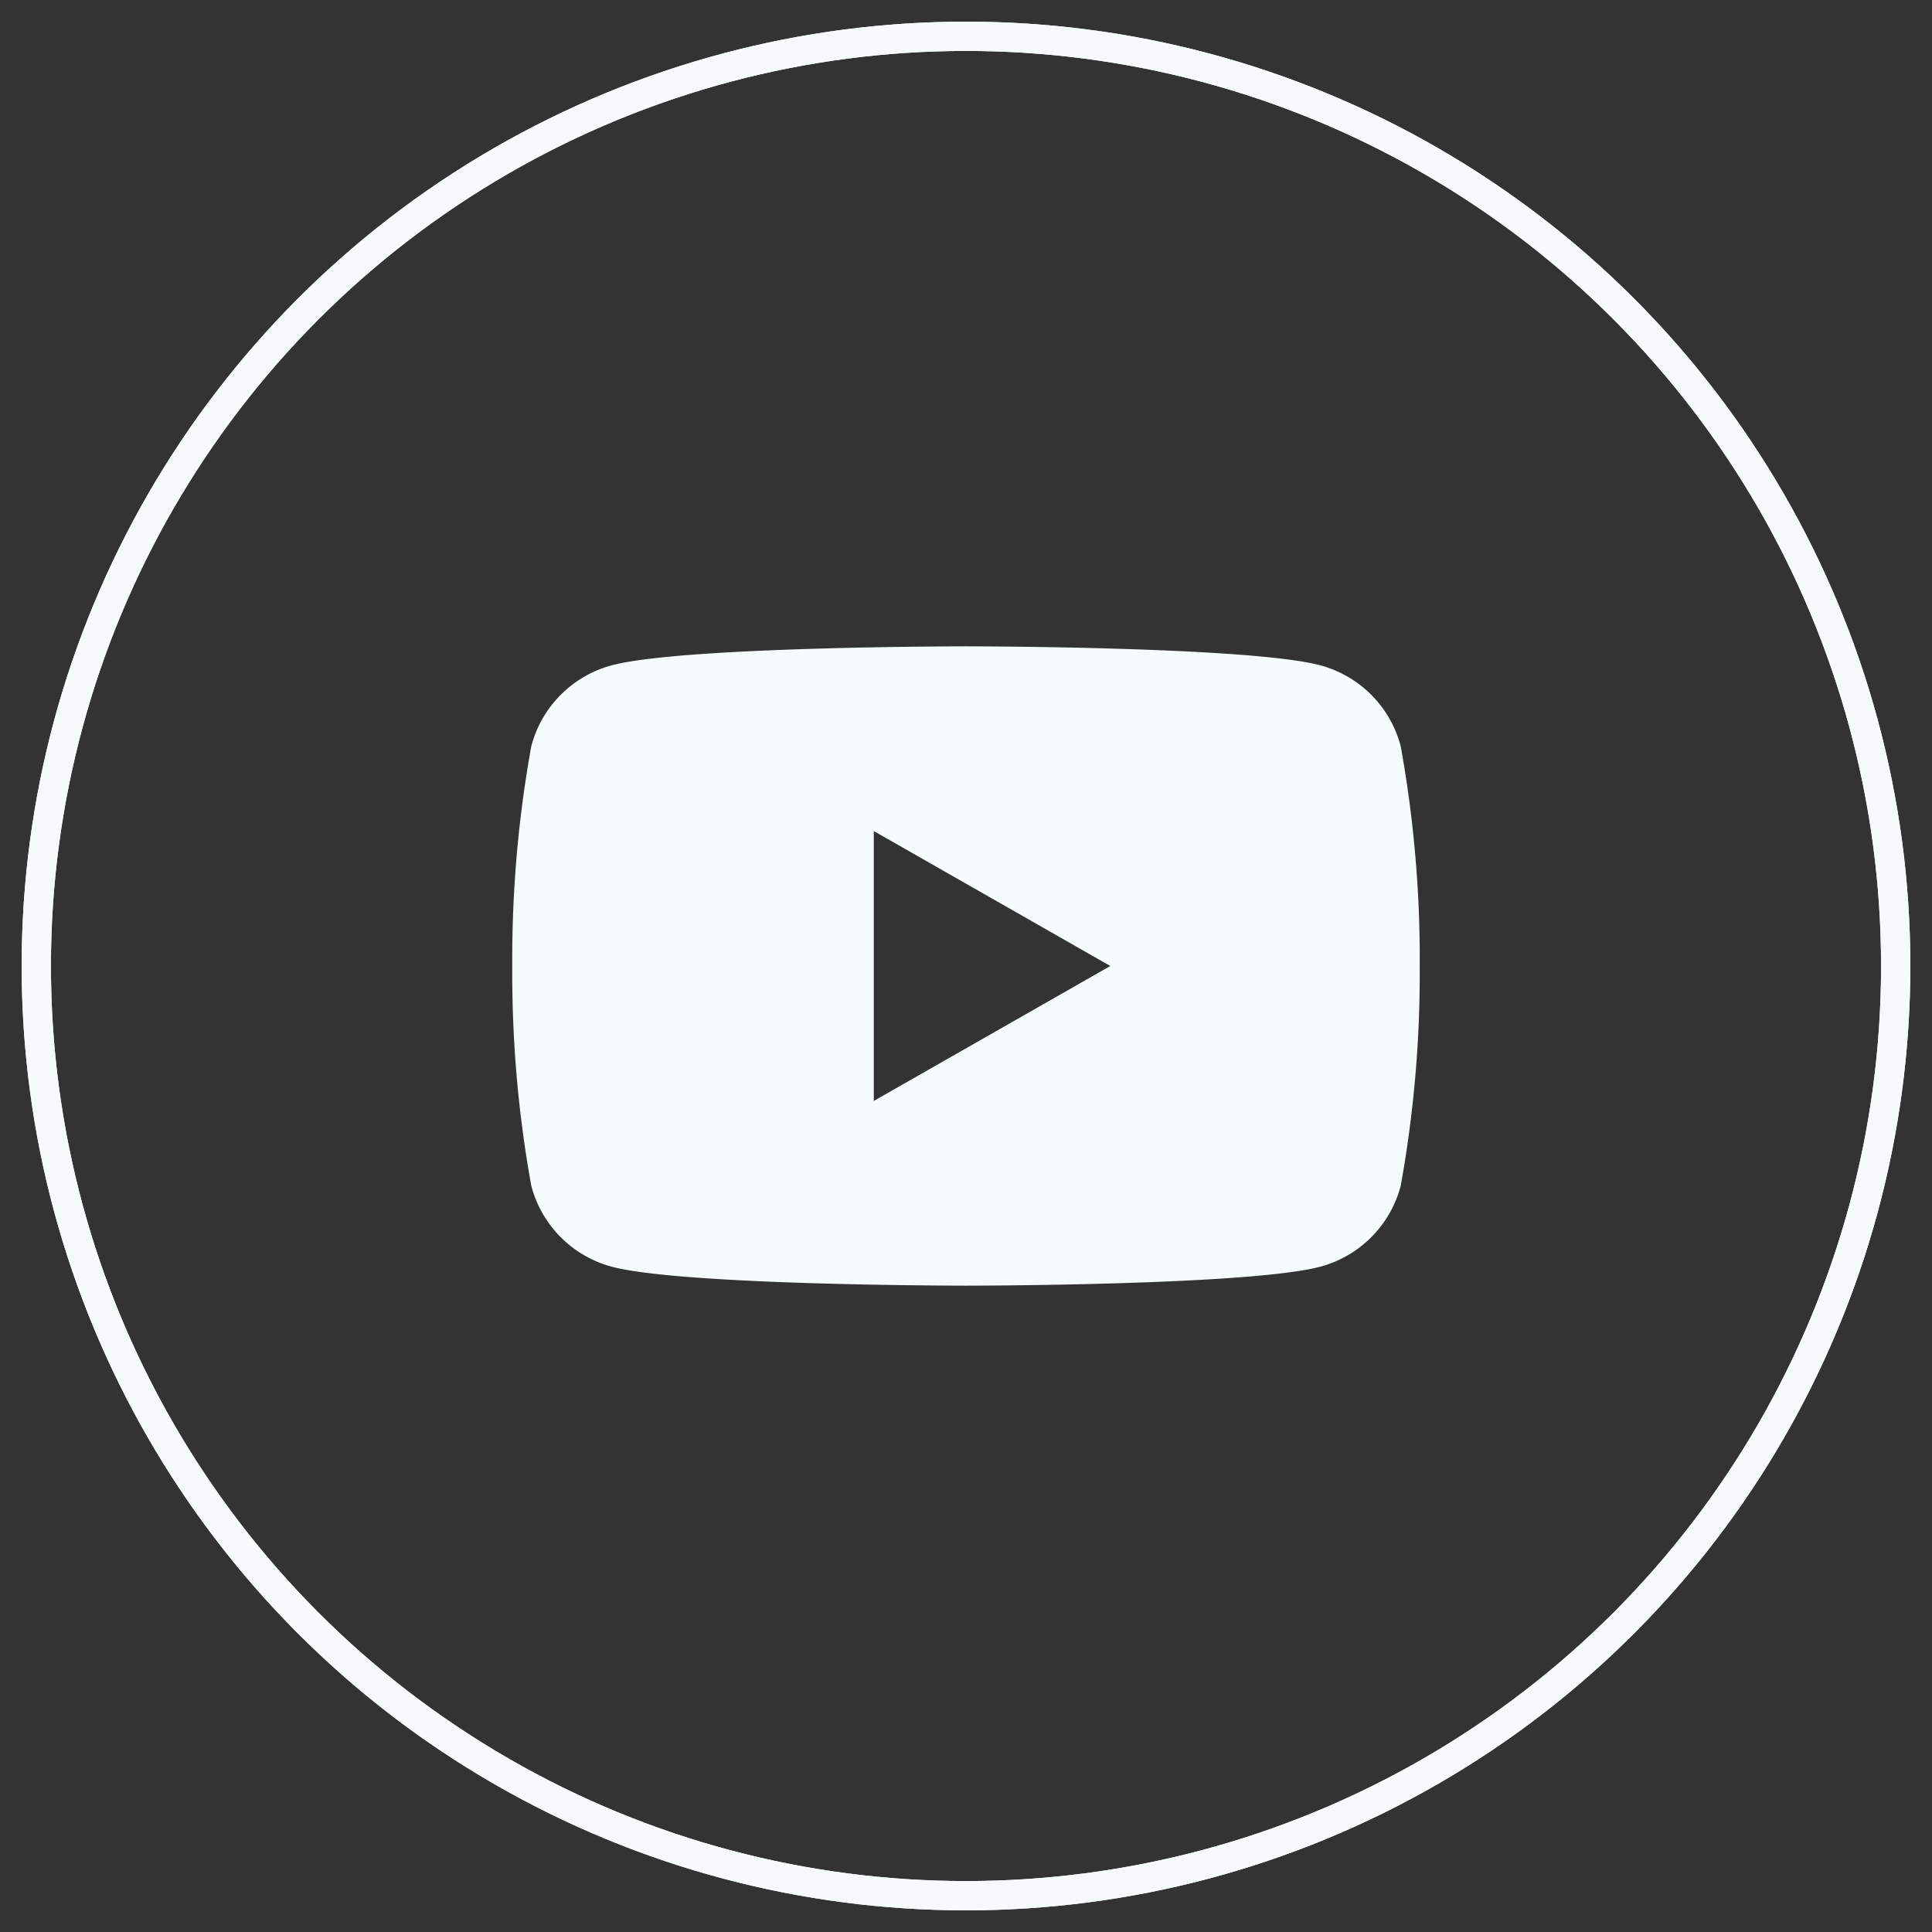
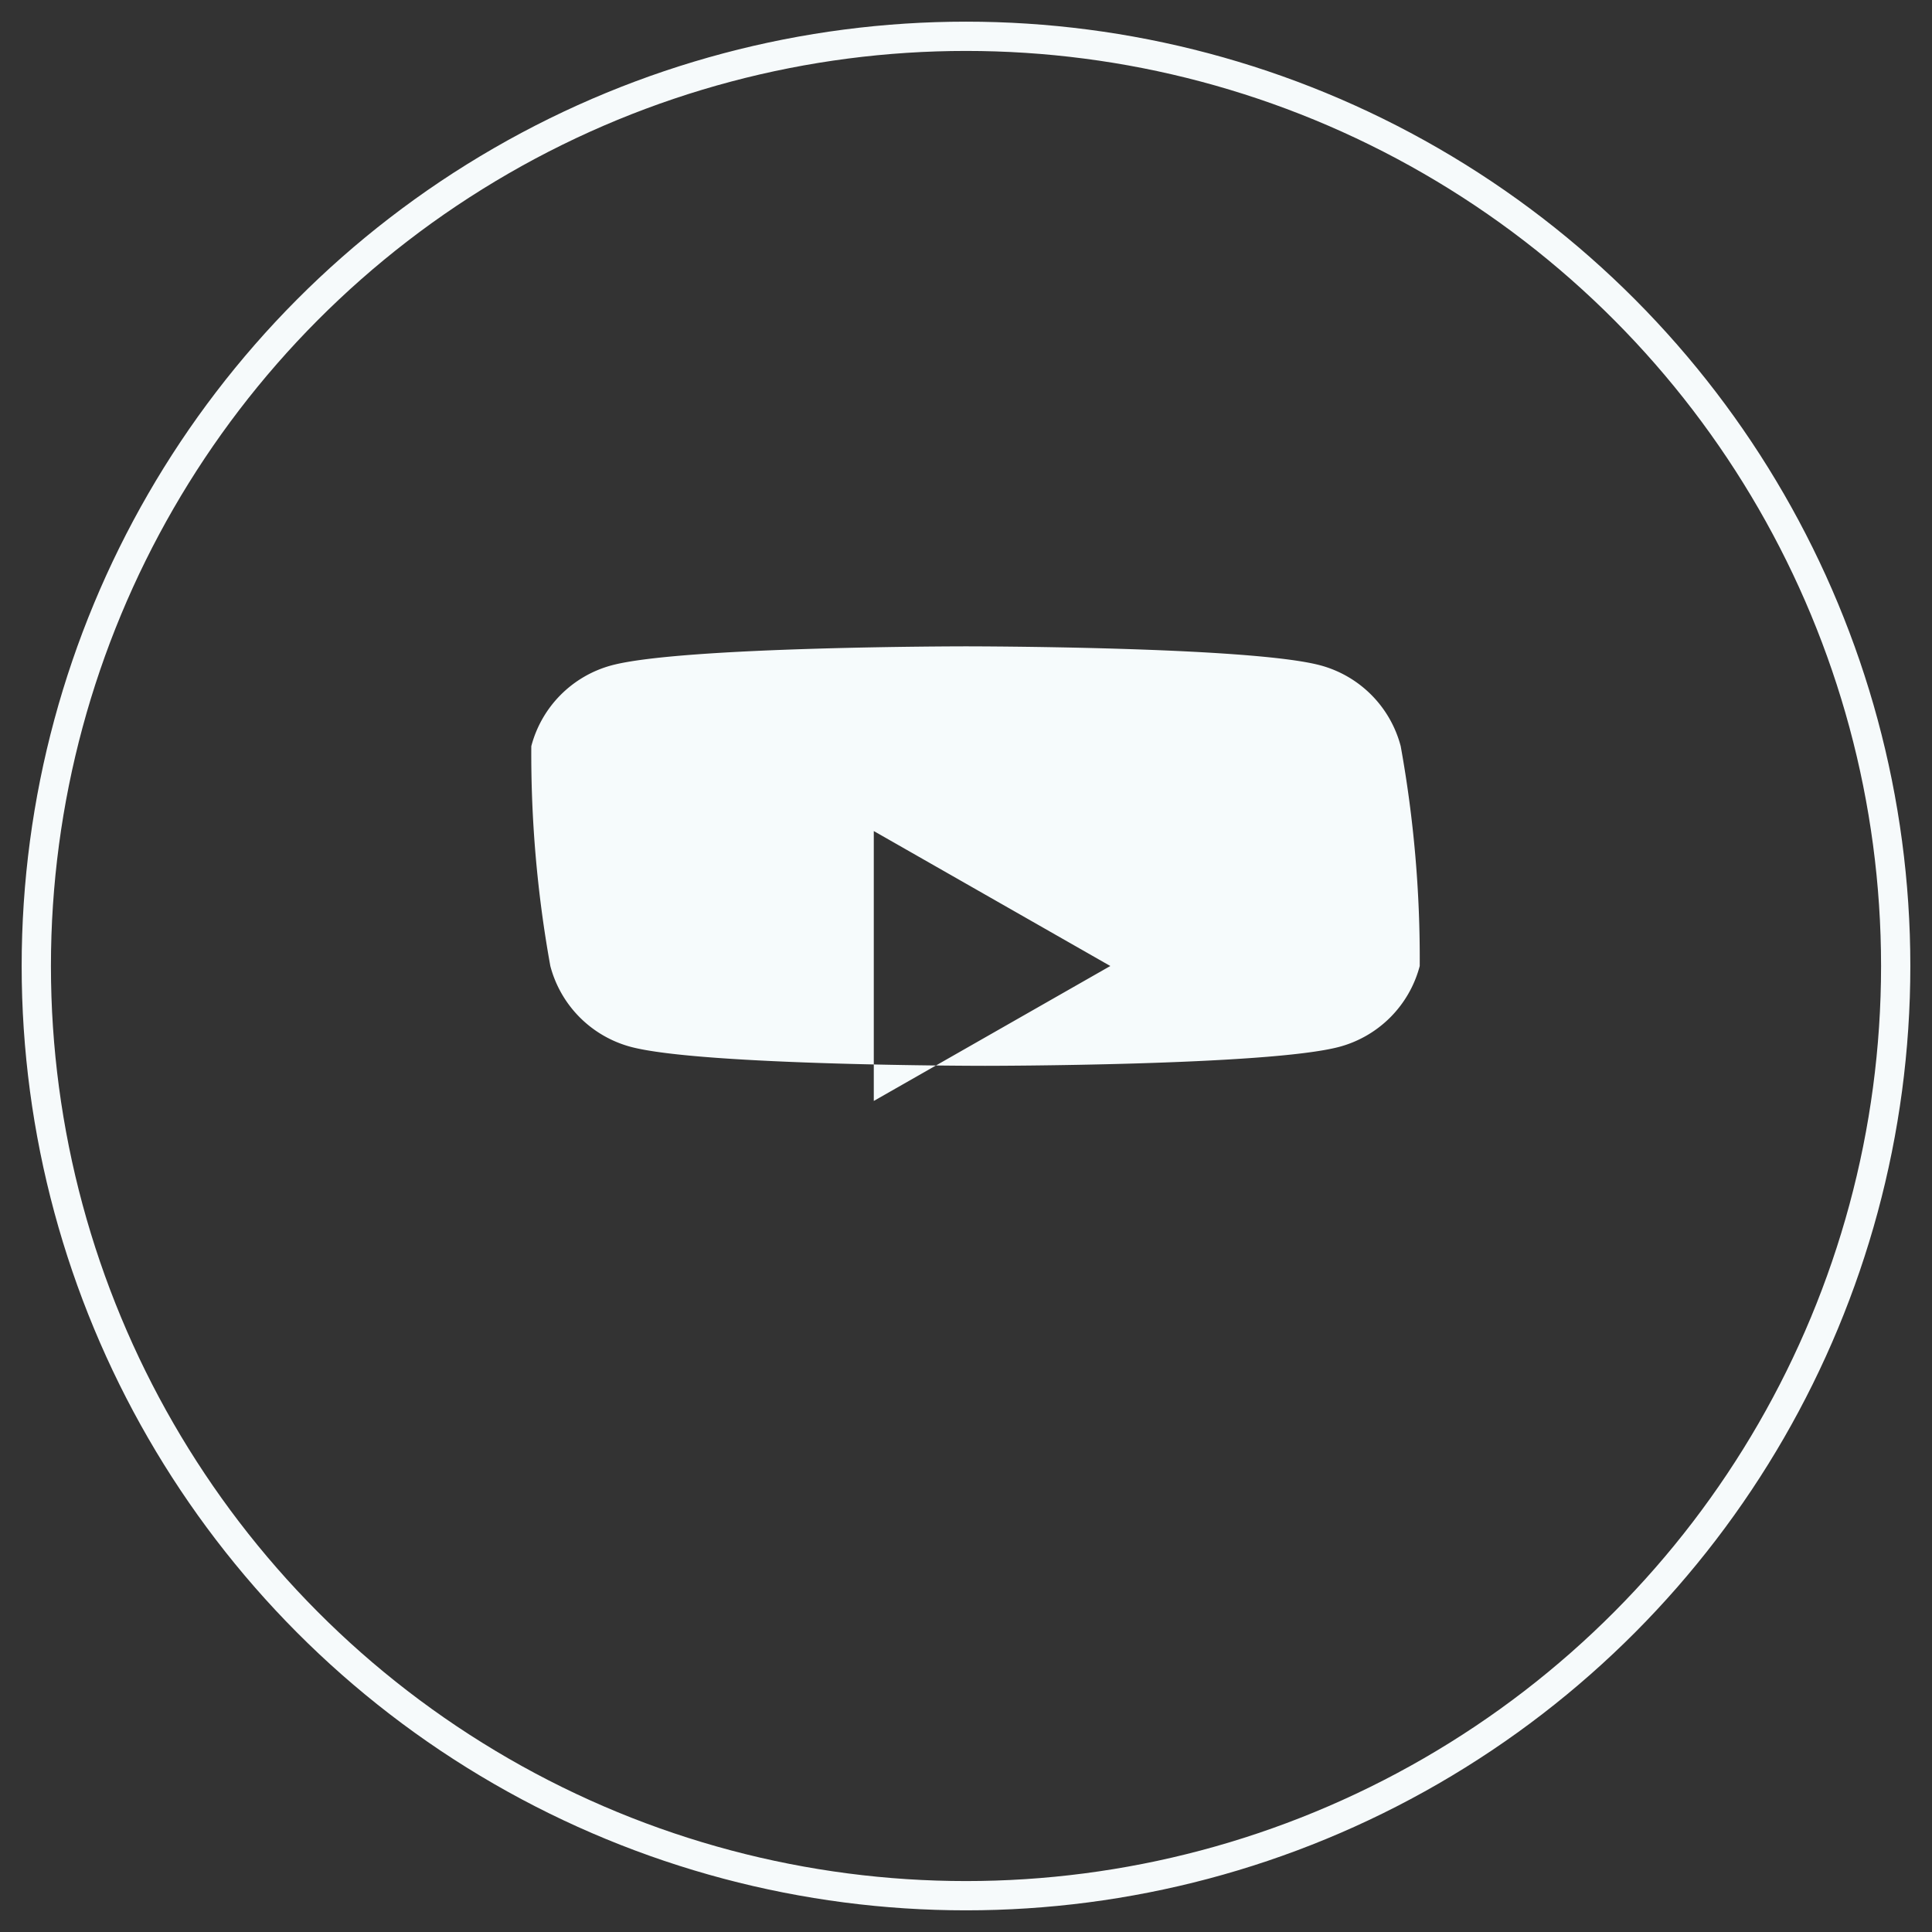
<svg xmlns="http://www.w3.org/2000/svg" id="a8b3c997-f8fe-4e12-965a-196ed5b59716" data-name="Layer 1" viewBox="0 0 66 66">
  <rect x="0" y="0" width="66" height="66" fill="#333333" stroke="none" />
  <defs>
    <style>.ecb8a934-4f15-42bf-87fe-9245bc18ae48{fill:none;stroke:#f6fafb;}.b579bc06-4b5d-44eb-9f07-d7505a70b3b8{fill:#f6fbfc;}</style>
  </defs>
  <title>Icons</title>
  <g id="bf241c10-5964-40e5-994c-c77186def09b" data-name="Group-17">
    <g id="aff8874d-9067-40eb-ac59-74af92172348" data-name="Group-16">
-       <circle id="ef329486-1277-4c86-9561-6bee378f59dc" data-name="Oval-5" class="ecb8a934-4f15-42bf-87fe-9245bc18ae48" cx="33" cy="33" r="31.76" />
-     </g>
+       </g>
  </g>
  <g id="ac39e57a-fd3c-4952-b652-646af1e07ed5" data-name="Group-17">
    <g id="b46de7de-7be2-4796-88e7-8d85acc18722" data-name="Group-16">
      <circle id="ae3abd73-02bf-450b-bcbe-755c7812f4dd" data-name="Oval-5" class="ecb8a934-4f15-42bf-87fe-9245bc18ae48" cx="33" cy="33" r="31.76" />
    </g>
  </g>
-   <path class="b579bc06-4b5d-44eb-9f07-d7505a70b3b8" d="M47.85,25.49a3.88,3.88,0,0,0-2.74-2.76C42.69,22.08,33,22.08,33,22.08s-9.69,0-12.11.65a3.88,3.88,0,0,0-2.74,2.76A40.71,40.71,0,0,0,17.5,33a40.71,40.71,0,0,0,.65,7.51,3.88,3.88,0,0,0,2.74,2.76c2.42.65,12.11.65,12.11.65s9.69,0,12.11-.65a3.88,3.88,0,0,0,2.74-2.76A40.71,40.71,0,0,0,48.5,33,40.71,40.71,0,0,0,47.85,25.49Zm-18,12.12V28.39L37.93,33Z" />
+   <path class="b579bc06-4b5d-44eb-9f07-d7505a70b3b8" d="M47.85,25.49a3.88,3.88,0,0,0-2.74-2.76C42.69,22.08,33,22.08,33,22.08s-9.69,0-12.11.65a3.88,3.88,0,0,0-2.74,2.76a40.71,40.71,0,0,0,.65,7.51,3.88,3.88,0,0,0,2.74,2.76c2.42.65,12.11.65,12.11.65s9.69,0,12.11-.65a3.88,3.88,0,0,0,2.74-2.76A40.71,40.71,0,0,0,48.5,33,40.71,40.71,0,0,0,47.85,25.49Zm-18,12.12V28.39L37.93,33Z" />
</svg>